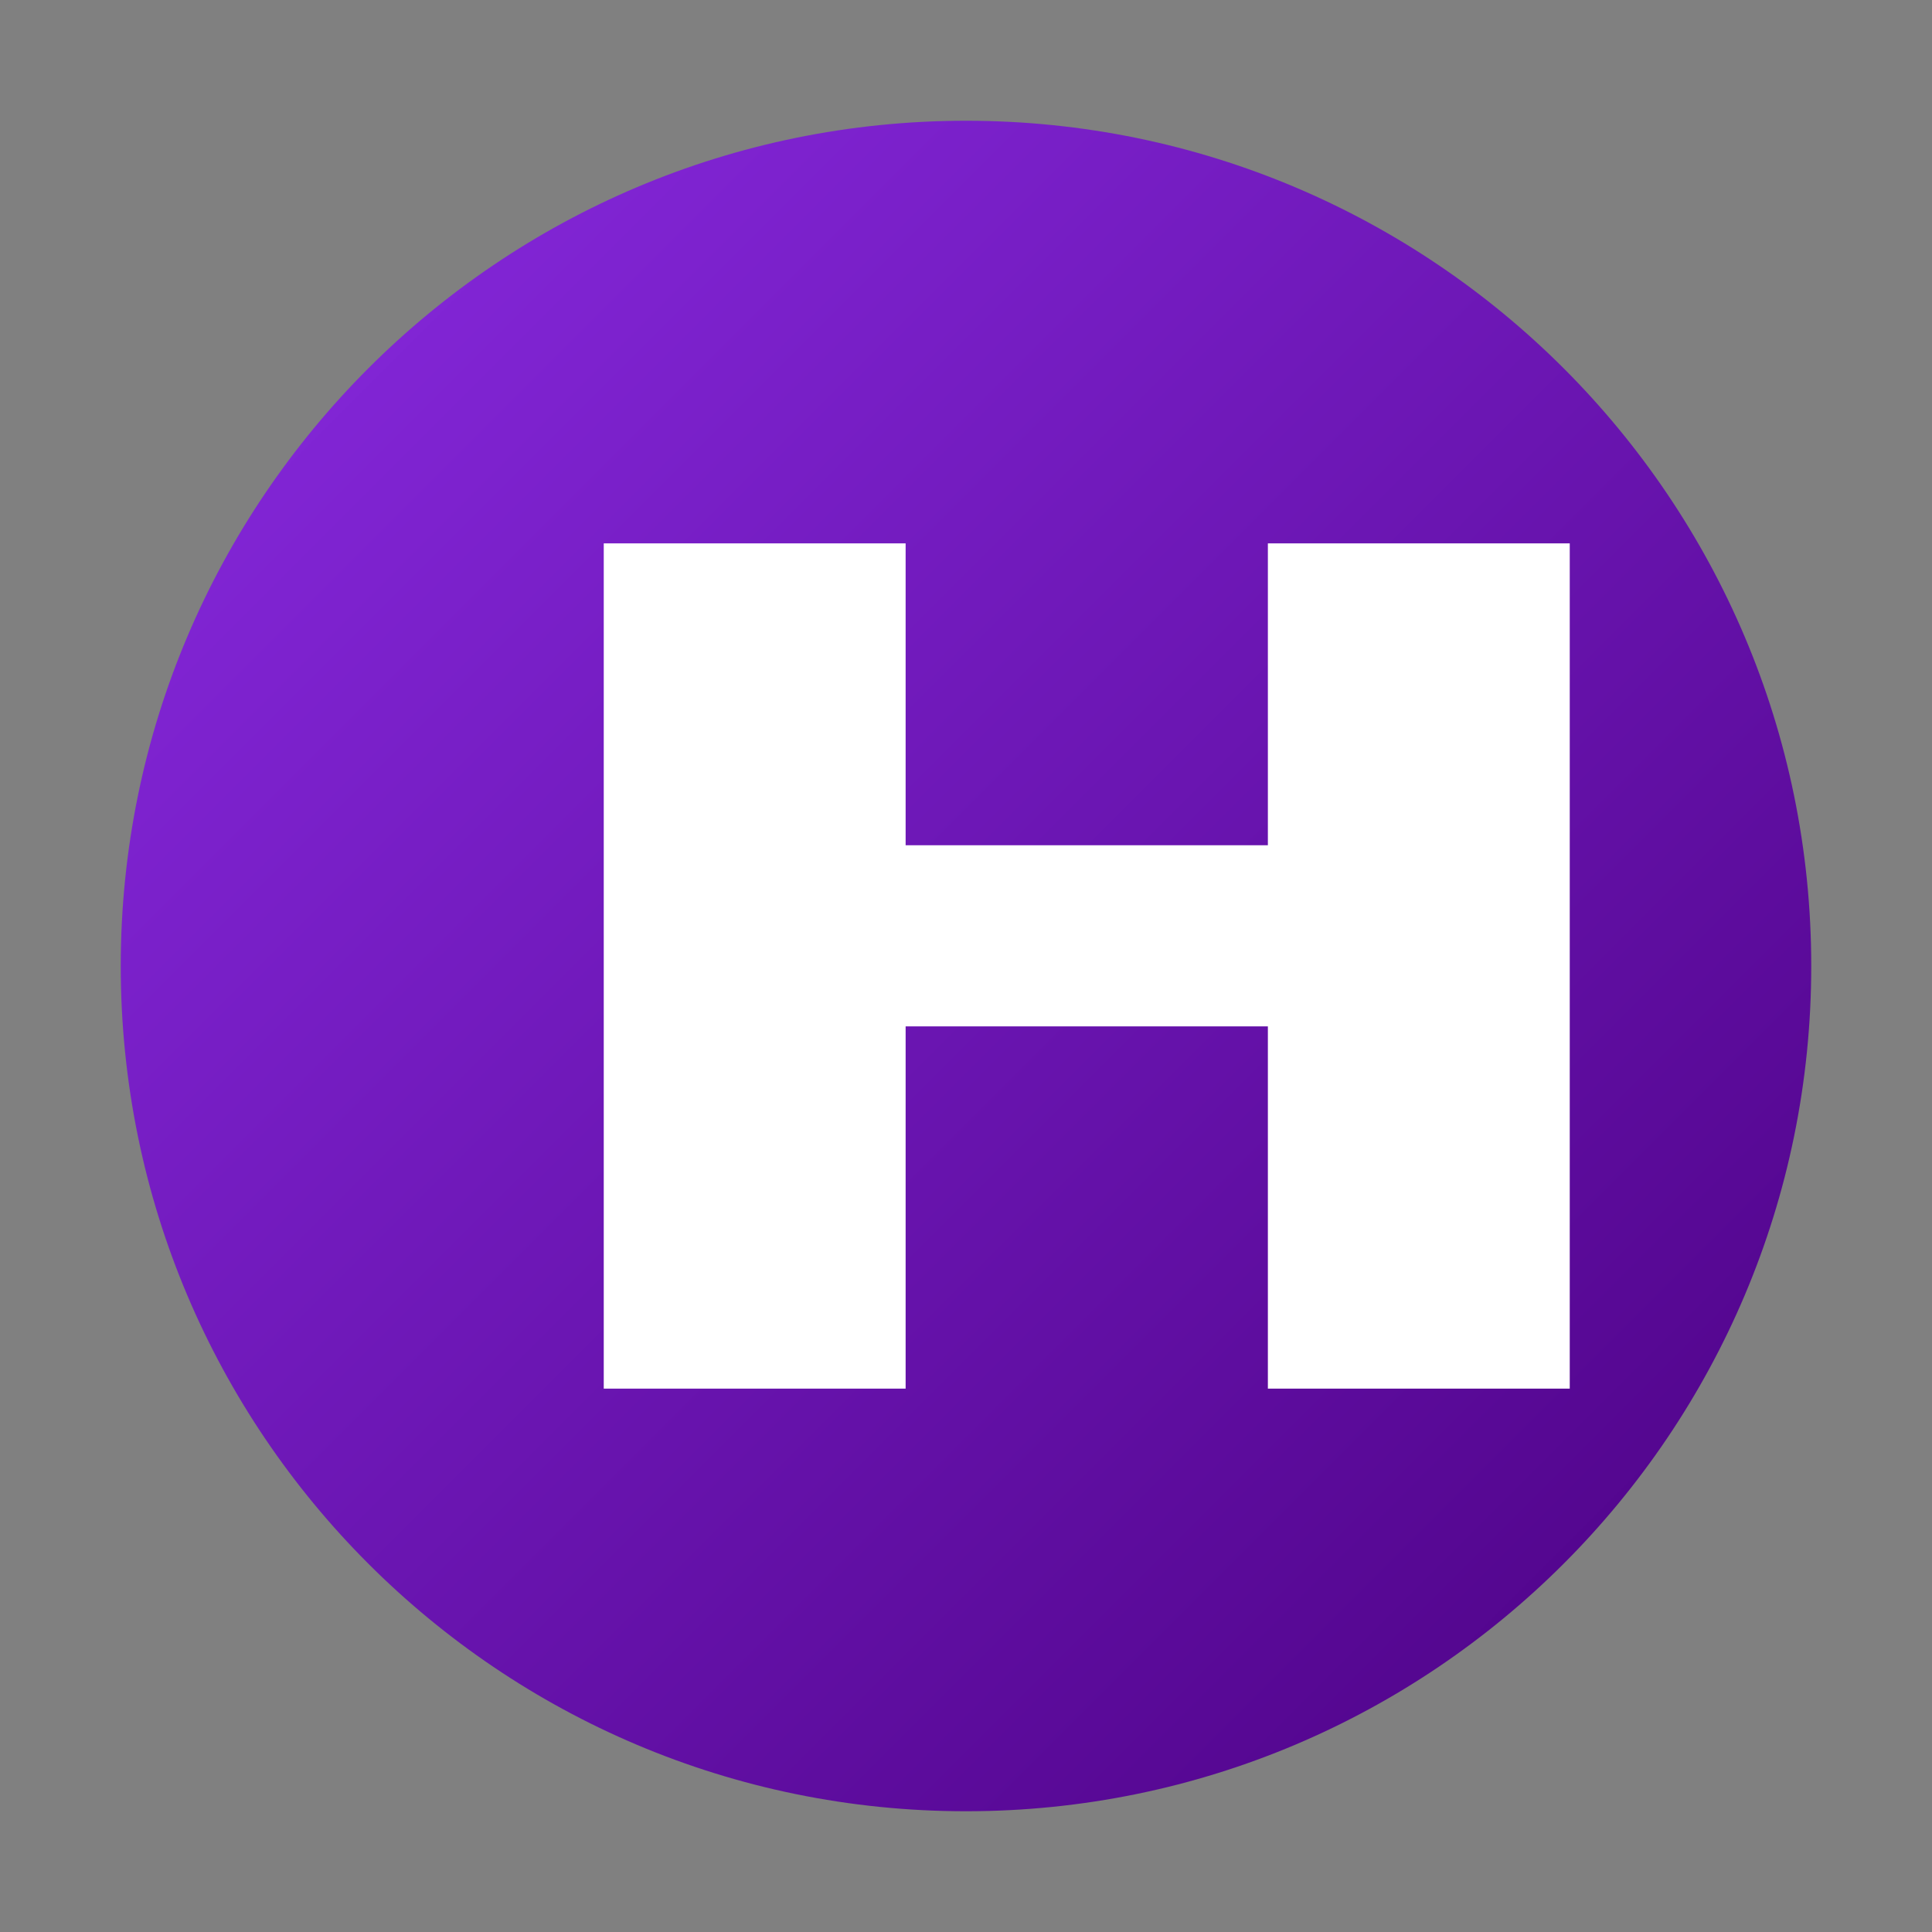
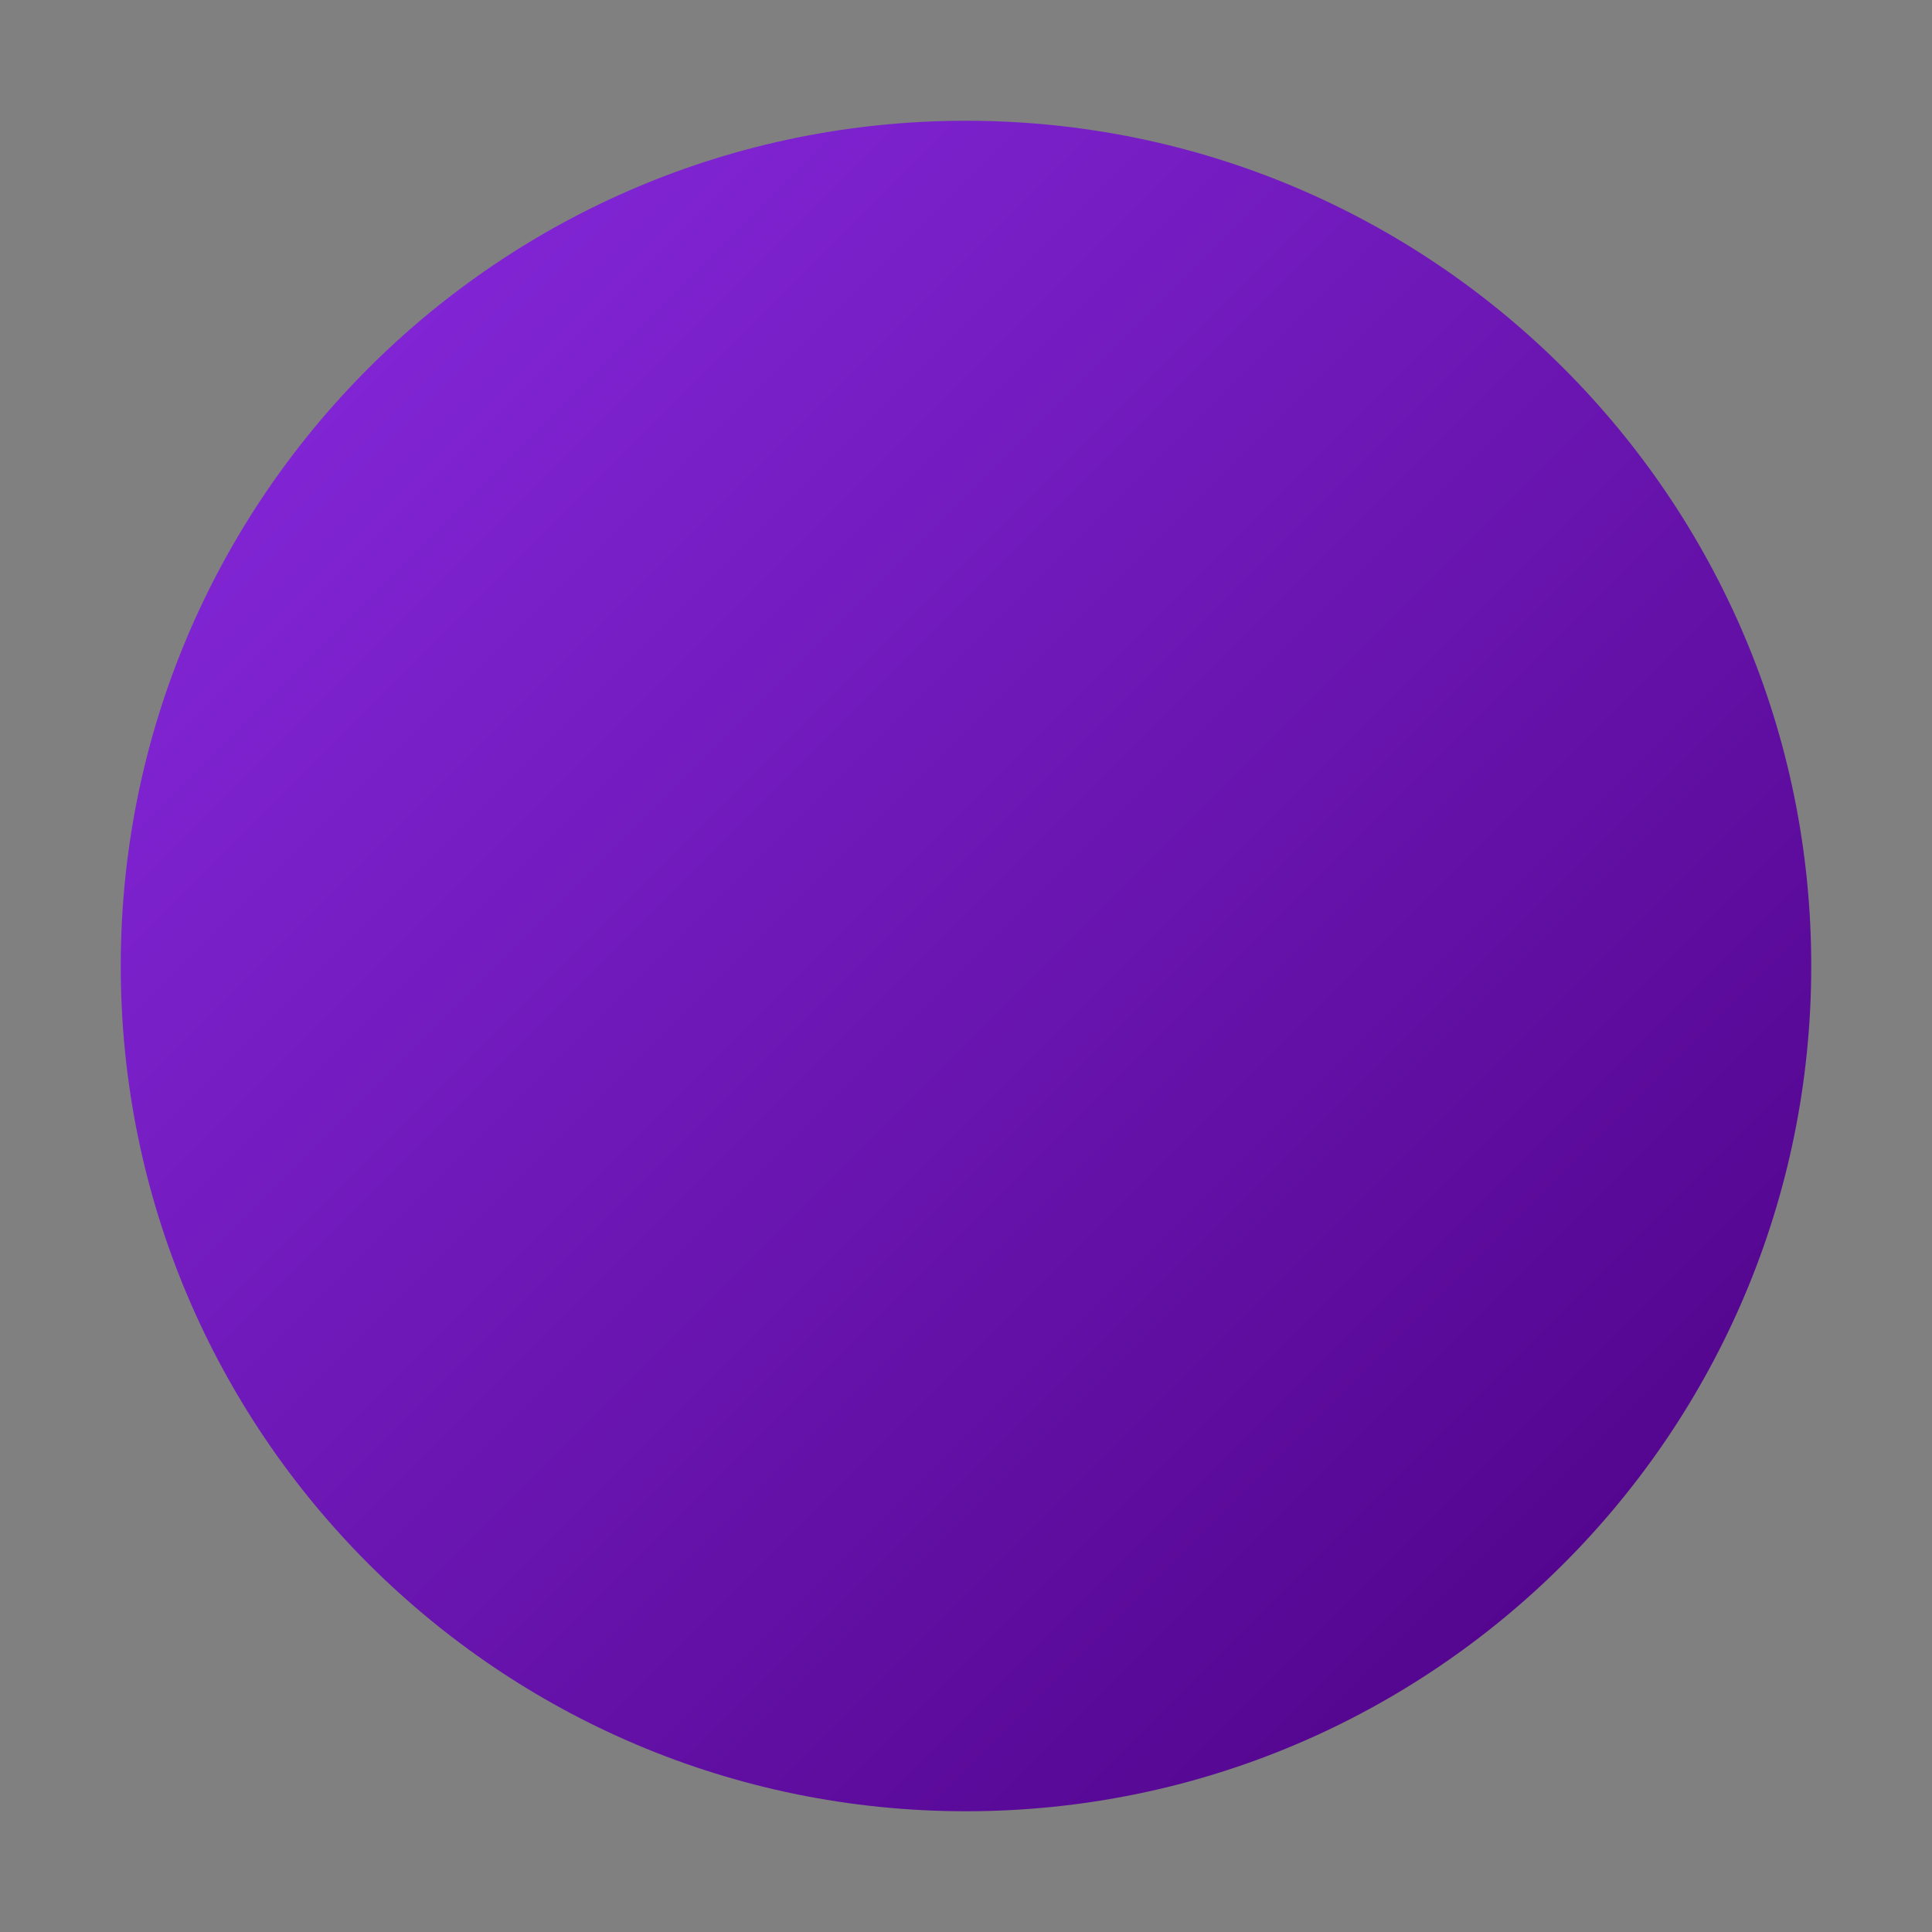
<svg xmlns="http://www.w3.org/2000/svg" width="32" height="32" viewBox="0 0 32 32">
  <rect x="0" y="0" width="32" height="32" fill="#808080" stroke="none" />
  <defs>
    <linearGradient id="gradient" x1="0%" y1="0%" x2="100%" y2="100%">
      <stop offset="0%" stop-color="#8A2BE2" />
      <stop offset="100%" stop-color="#4B0082" />
    </linearGradient>
  </defs>
  <path d="M16,2 C8.268,2 2,8.268 2,16 C2,23.732 8.268,30 16,30 C23.732,30 30,23.732 30,16 C30,8.268 23.732,2 16,2 Z" fill="url(#gradient)" />
-   <path d="M10,9 L10,23 L15,23 L15,17 L21,17 L21,23 L26,23 L26,9 L21,9 L21,14 L15,14 L15,9 L10,9 Z" fill="white" />
</svg>